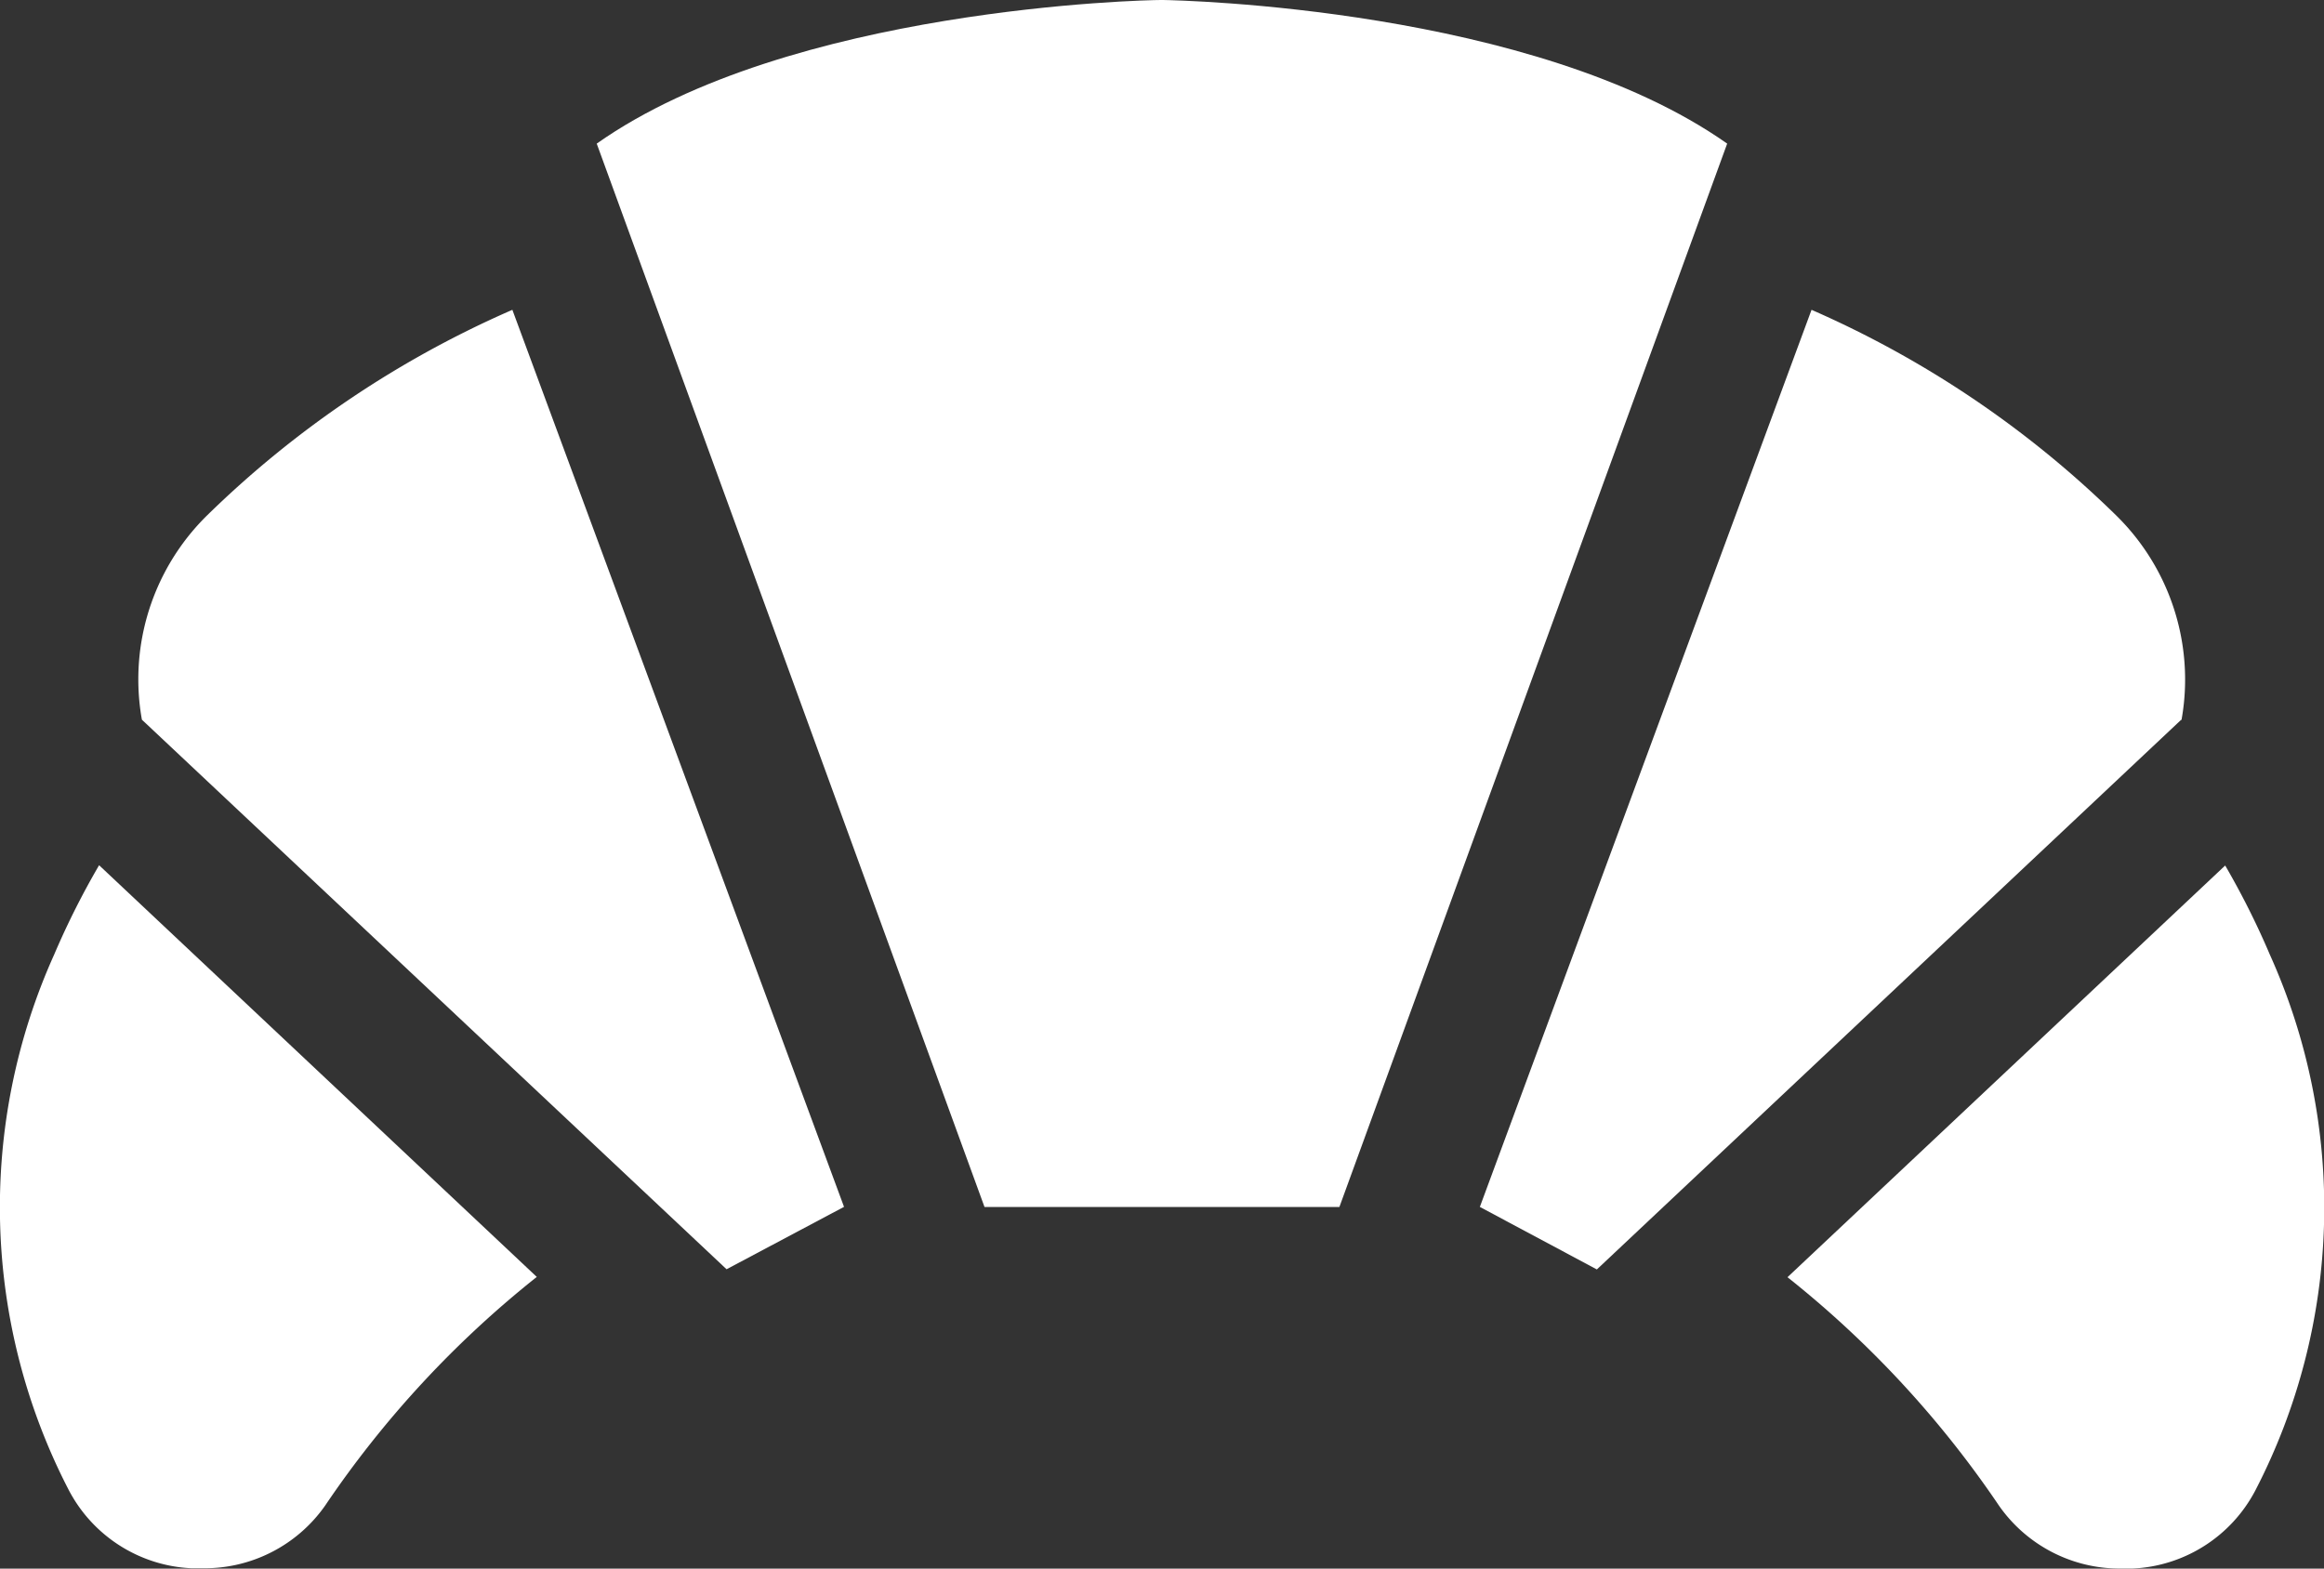
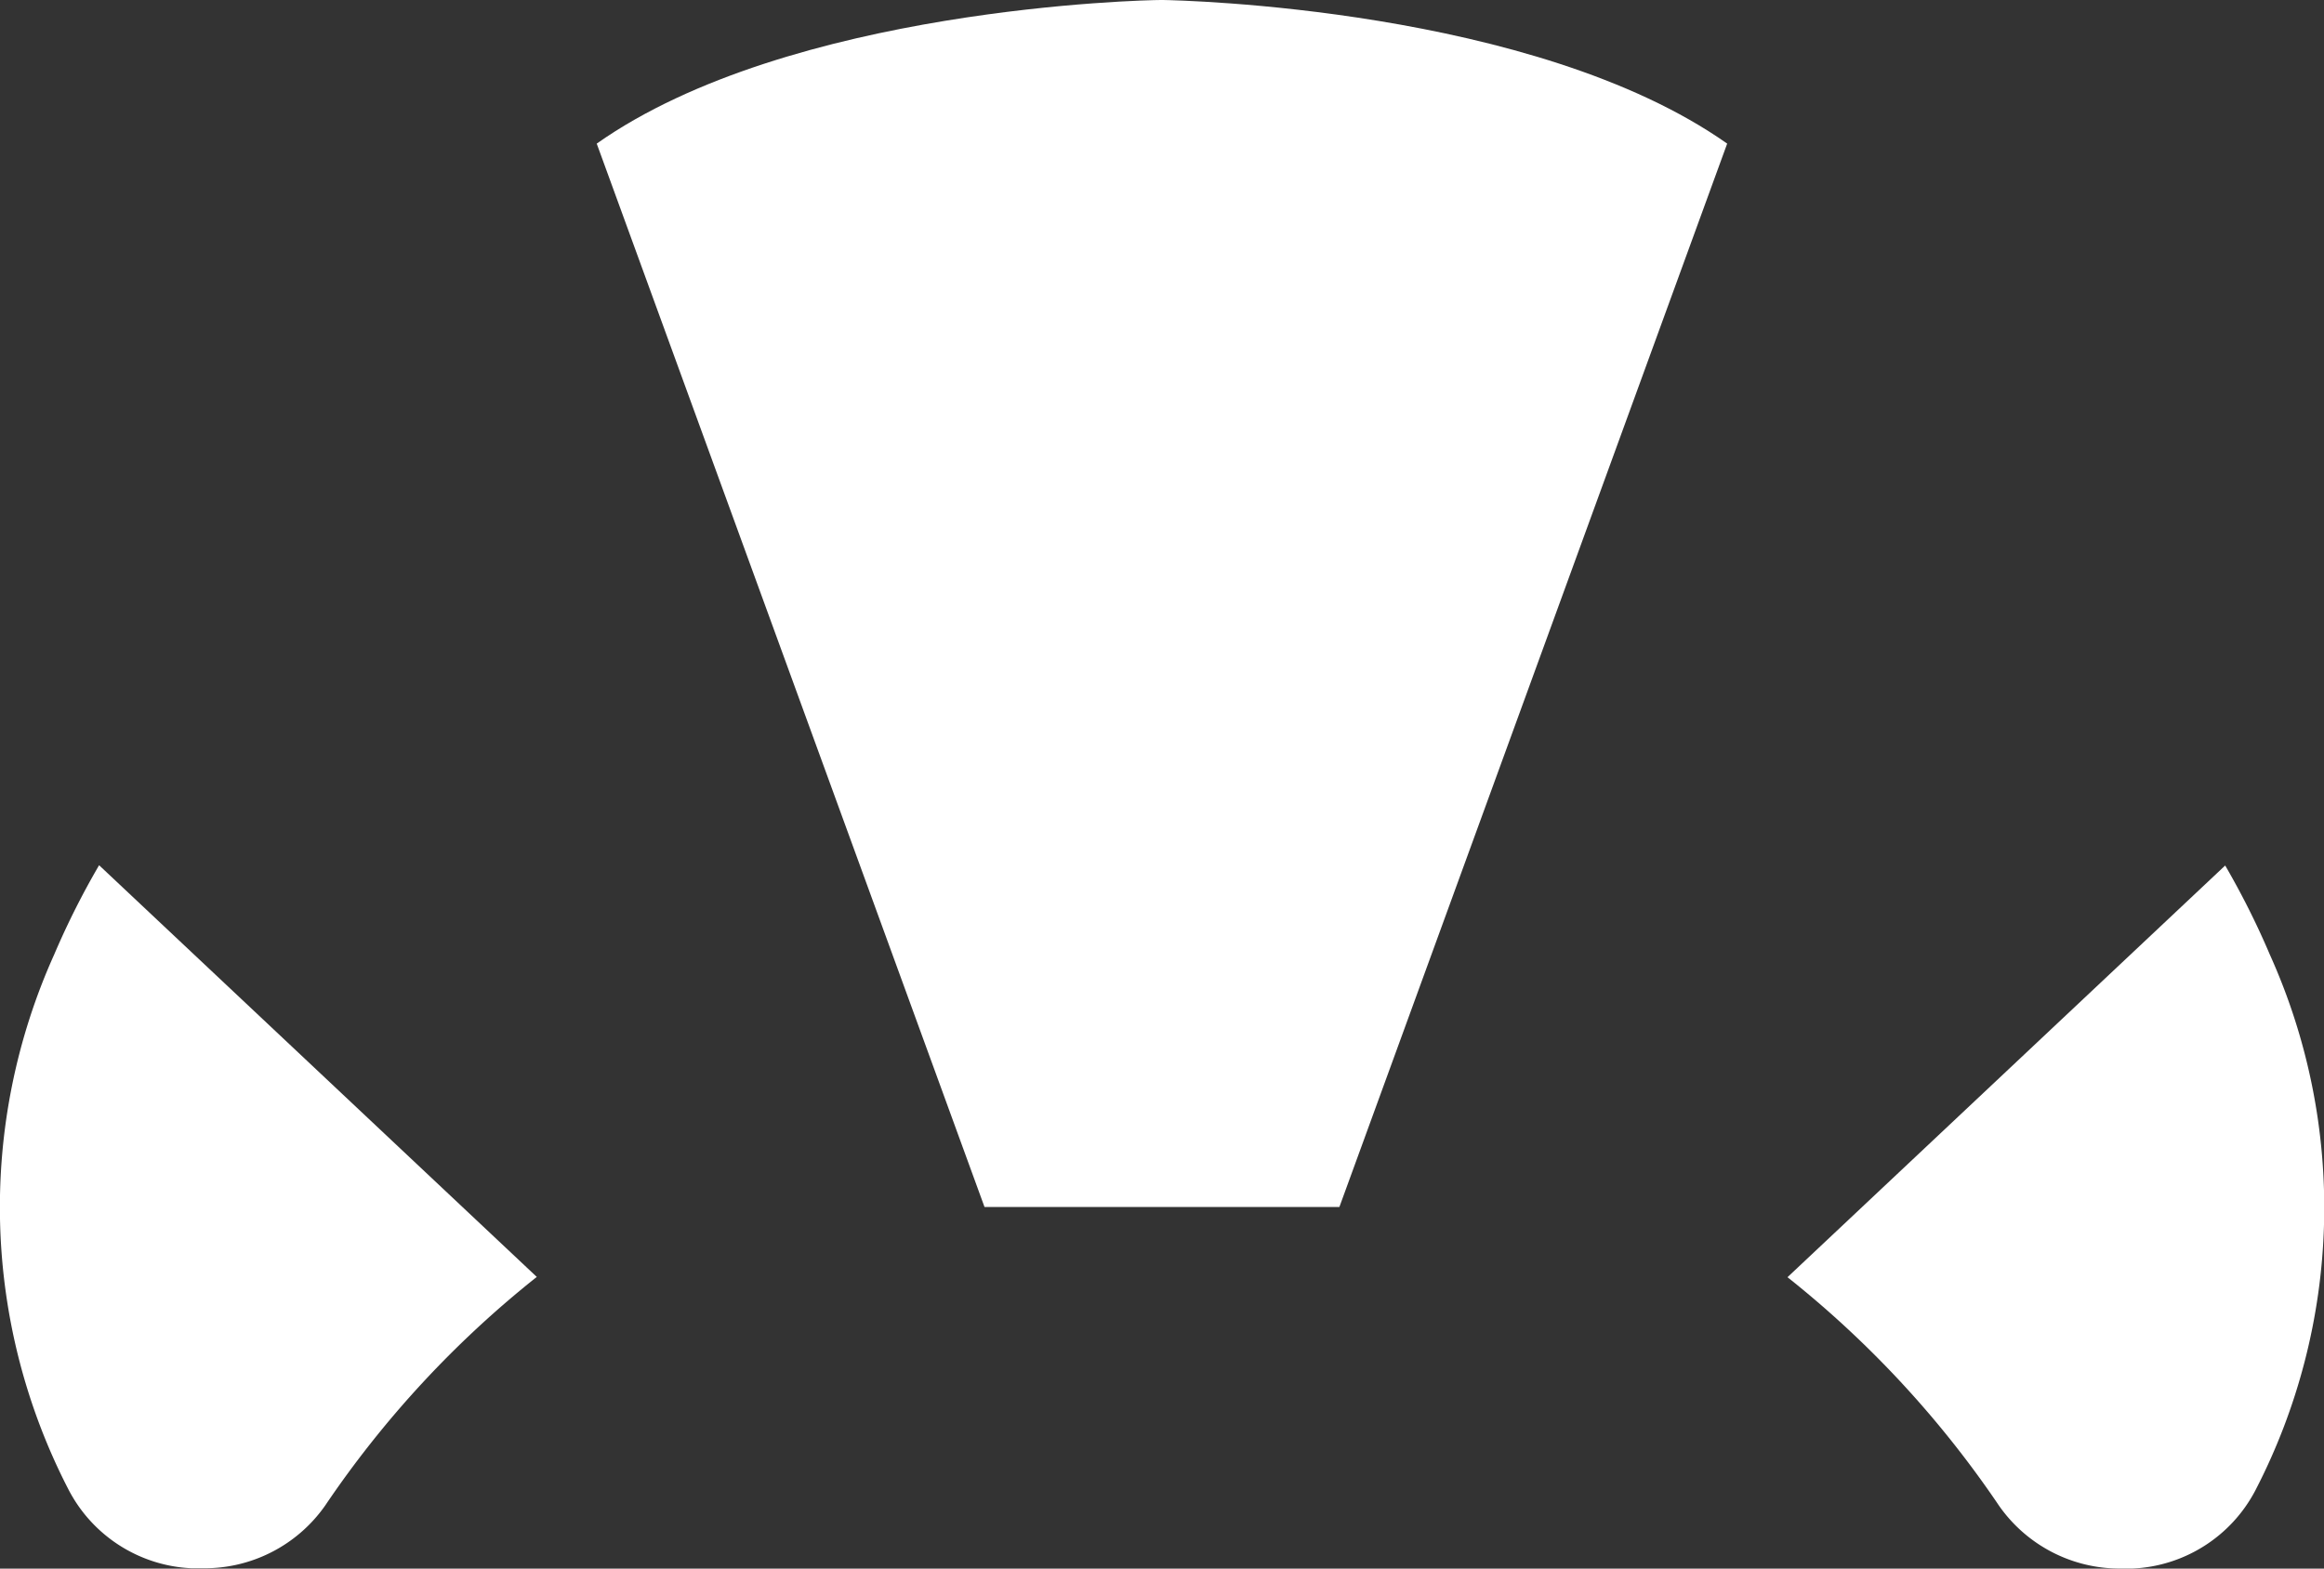
<svg xmlns="http://www.w3.org/2000/svg" width="24.271" height="16.384" viewBox="0 0 24.271 16.384">
  <rect x="0" y="0" width="24.271" height="16.384" fill="#333333" stroke="none" />
  <g id="Groupe_1" data-name="Groupe 1" transform="translate(0 -83.189)">
    <path id="Tracé_1" data-name="Tracé 1" d="M137.38,83.189h-.023c-.169,0-3.878.08-5.892,1.5l4.05,11.107h3.706l4.05-11.107C141.257,83.27,137.549,83.192,137.38,83.189Z" transform="translate(-125.233)" fill="#fff" />
-     <path id="Tracé_2" data-name="Tracé 2" d="M37.948,160.827l-3.464-9.37A10.627,10.627,0,0,0,31.3,153.6a2.4,2.4,0,0,0-.722,1.763,2.36,2.36,0,0,0,.037.375l6.106,5.74,1.229-.653Z" transform="translate(-29.133 -65.032)" fill="#fff" />
-     <path id="Tracé_3" data-name="Tracé 3" d="M333.366,155.74h0a2.355,2.355,0,0,0,.037-.375,2.4,2.4,0,0,0-.722-1.763,10.627,10.627,0,0,0-3.179-2.145l-3.464,9.37,1.222.653,6.1-5.739Z" transform="translate(-310.583 -65.032)" fill="#fff" />
    <path id="Tracé_4" data-name="Tracé 4" d="M398.826,274.9a8.358,8.358,0,0,0-.467-.932l-4.571,4.3a10.677,10.677,0,0,1,2.21,2.388,1.538,1.538,0,0,0,1.282.655c.038,0,.076,0,.114,0a1.525,1.525,0,0,0,1.279-.814A6.426,6.426,0,0,0,398.826,274.9Z" transform="translate(-375.12 -181.739)" fill="#fff" />
    <path id="Tracé_5" data-name="Tracé 5" d="M.565,274.9a6.426,6.426,0,0,0,.153,5.591A1.525,1.525,0,0,0,2,281.308c.038,0,.076,0,.114,0a1.538,1.538,0,0,0,1.282-.655,10.676,10.676,0,0,1,2.21-2.388l-4.571-4.3A8.358,8.358,0,0,0,.565,274.9Z" transform="translate(0 -181.739)" fill="#fff" />
  </g>
</svg>